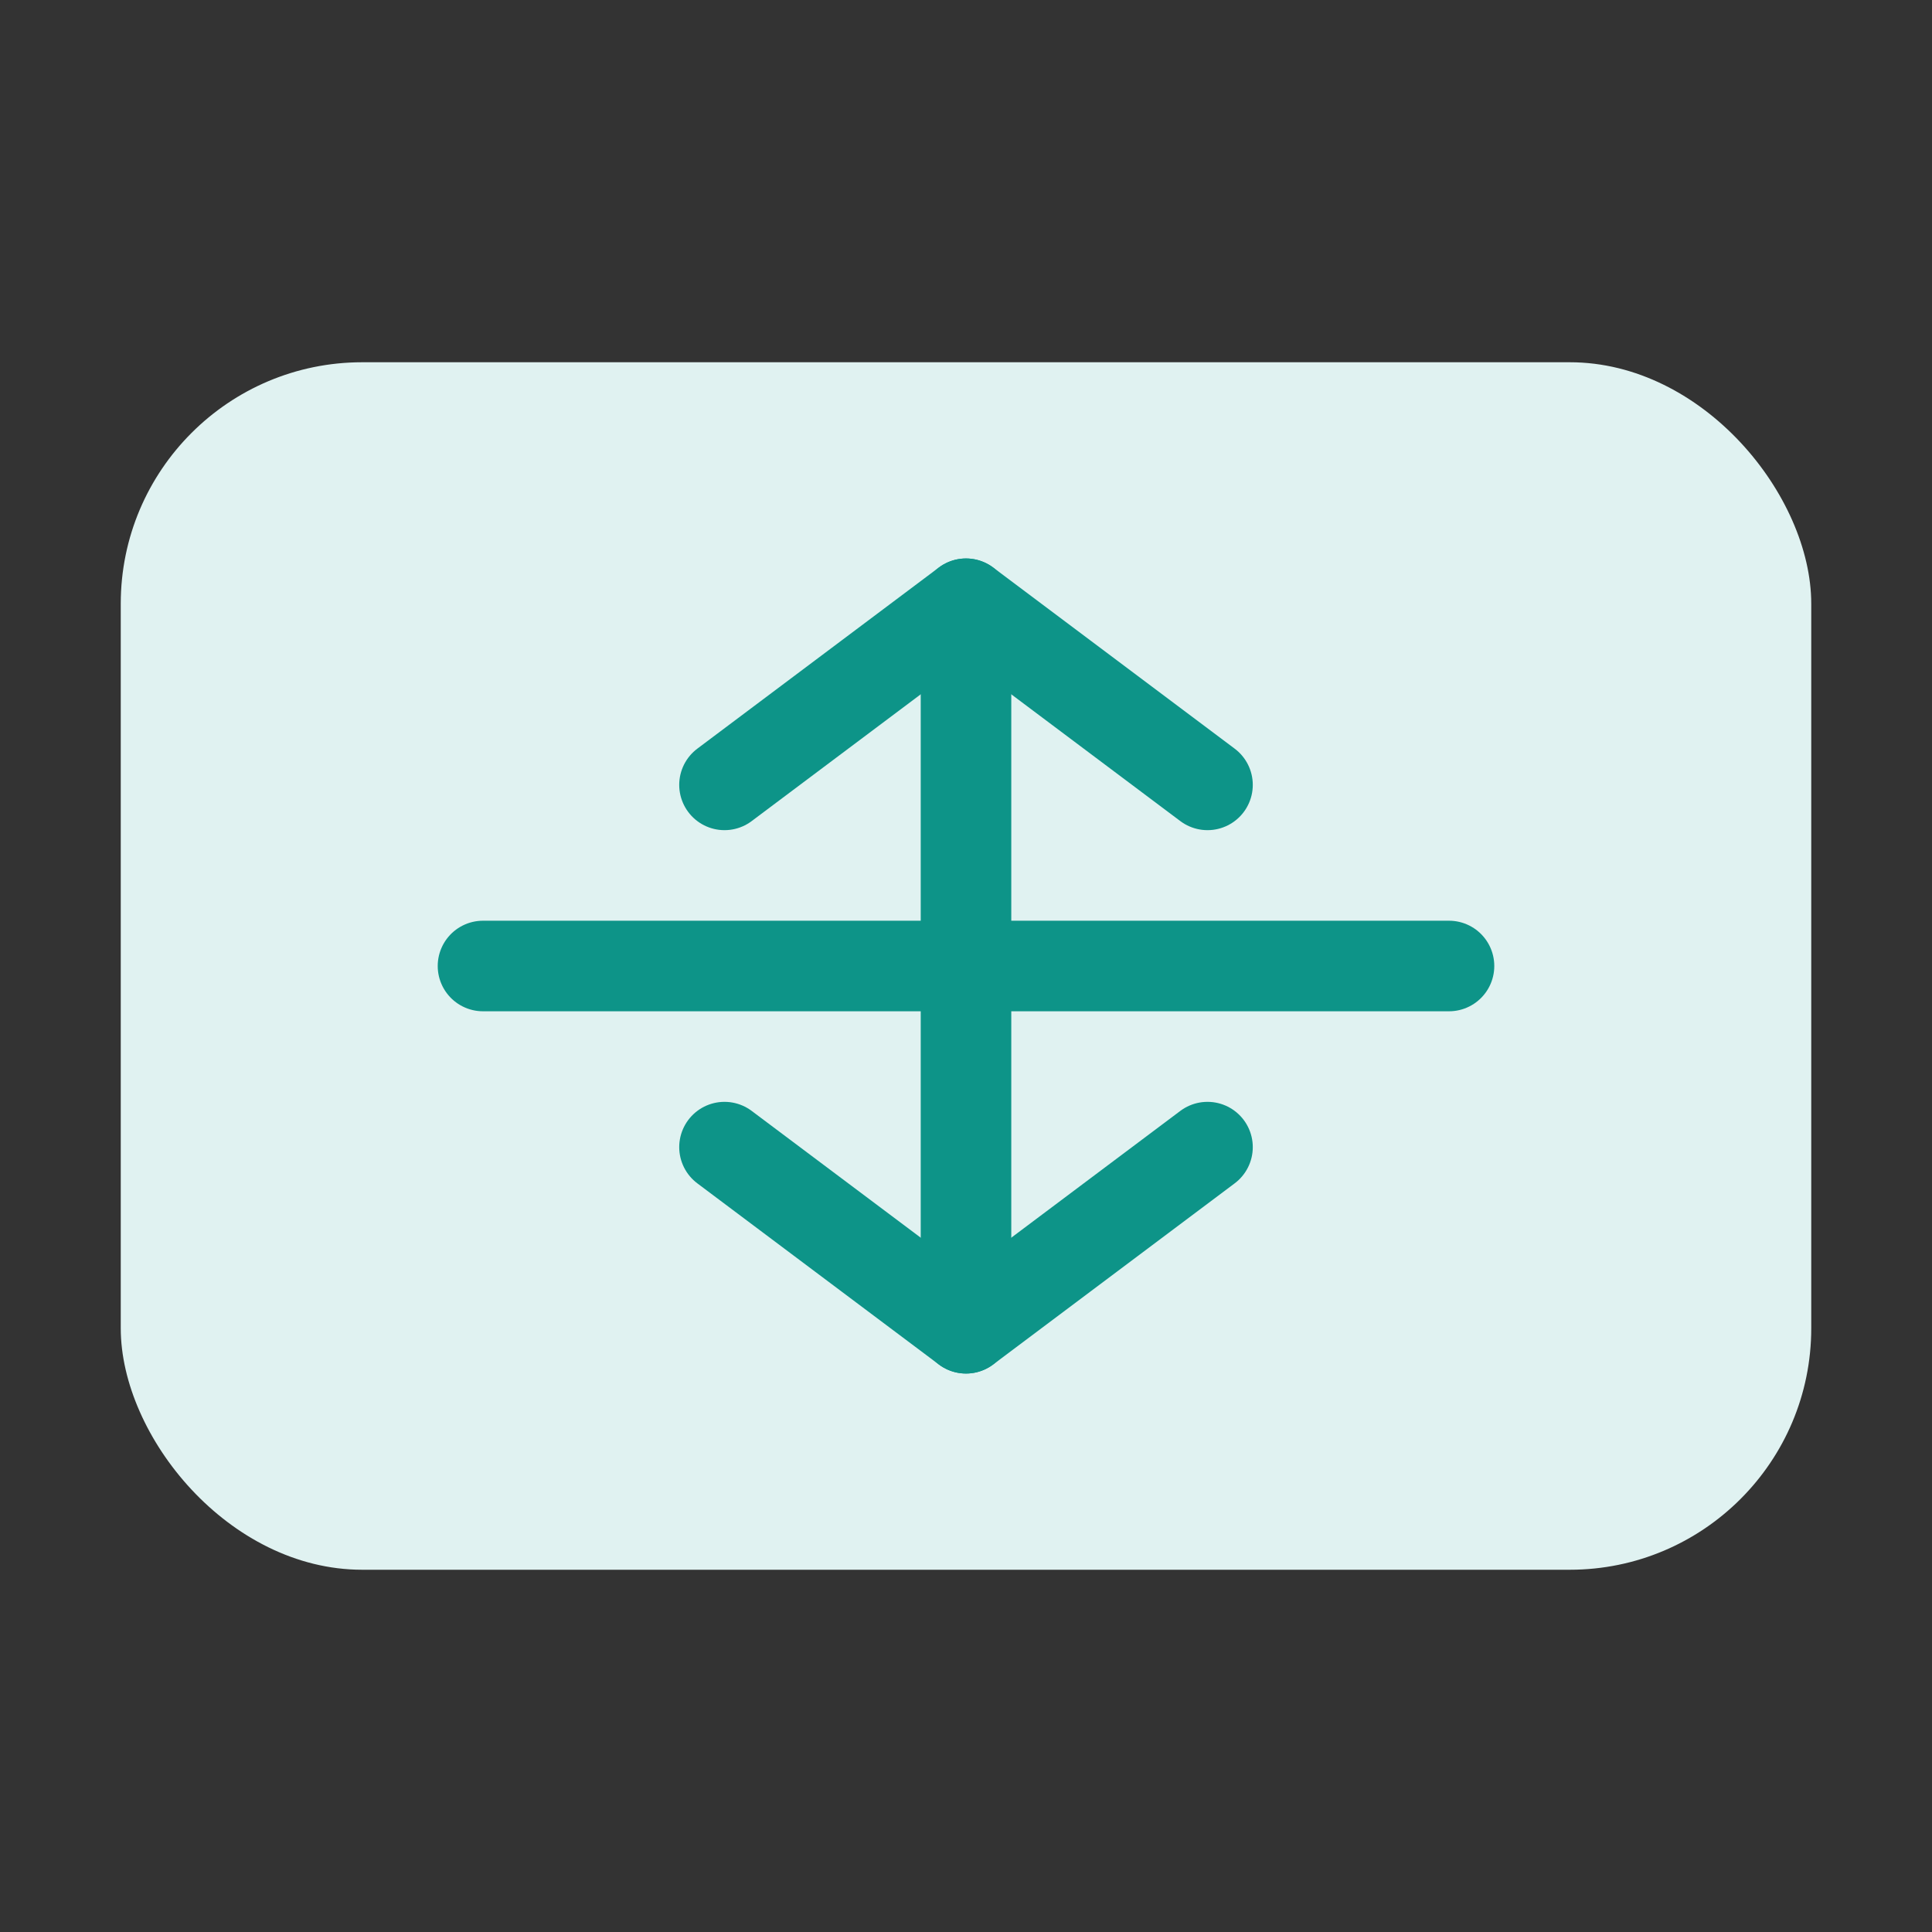
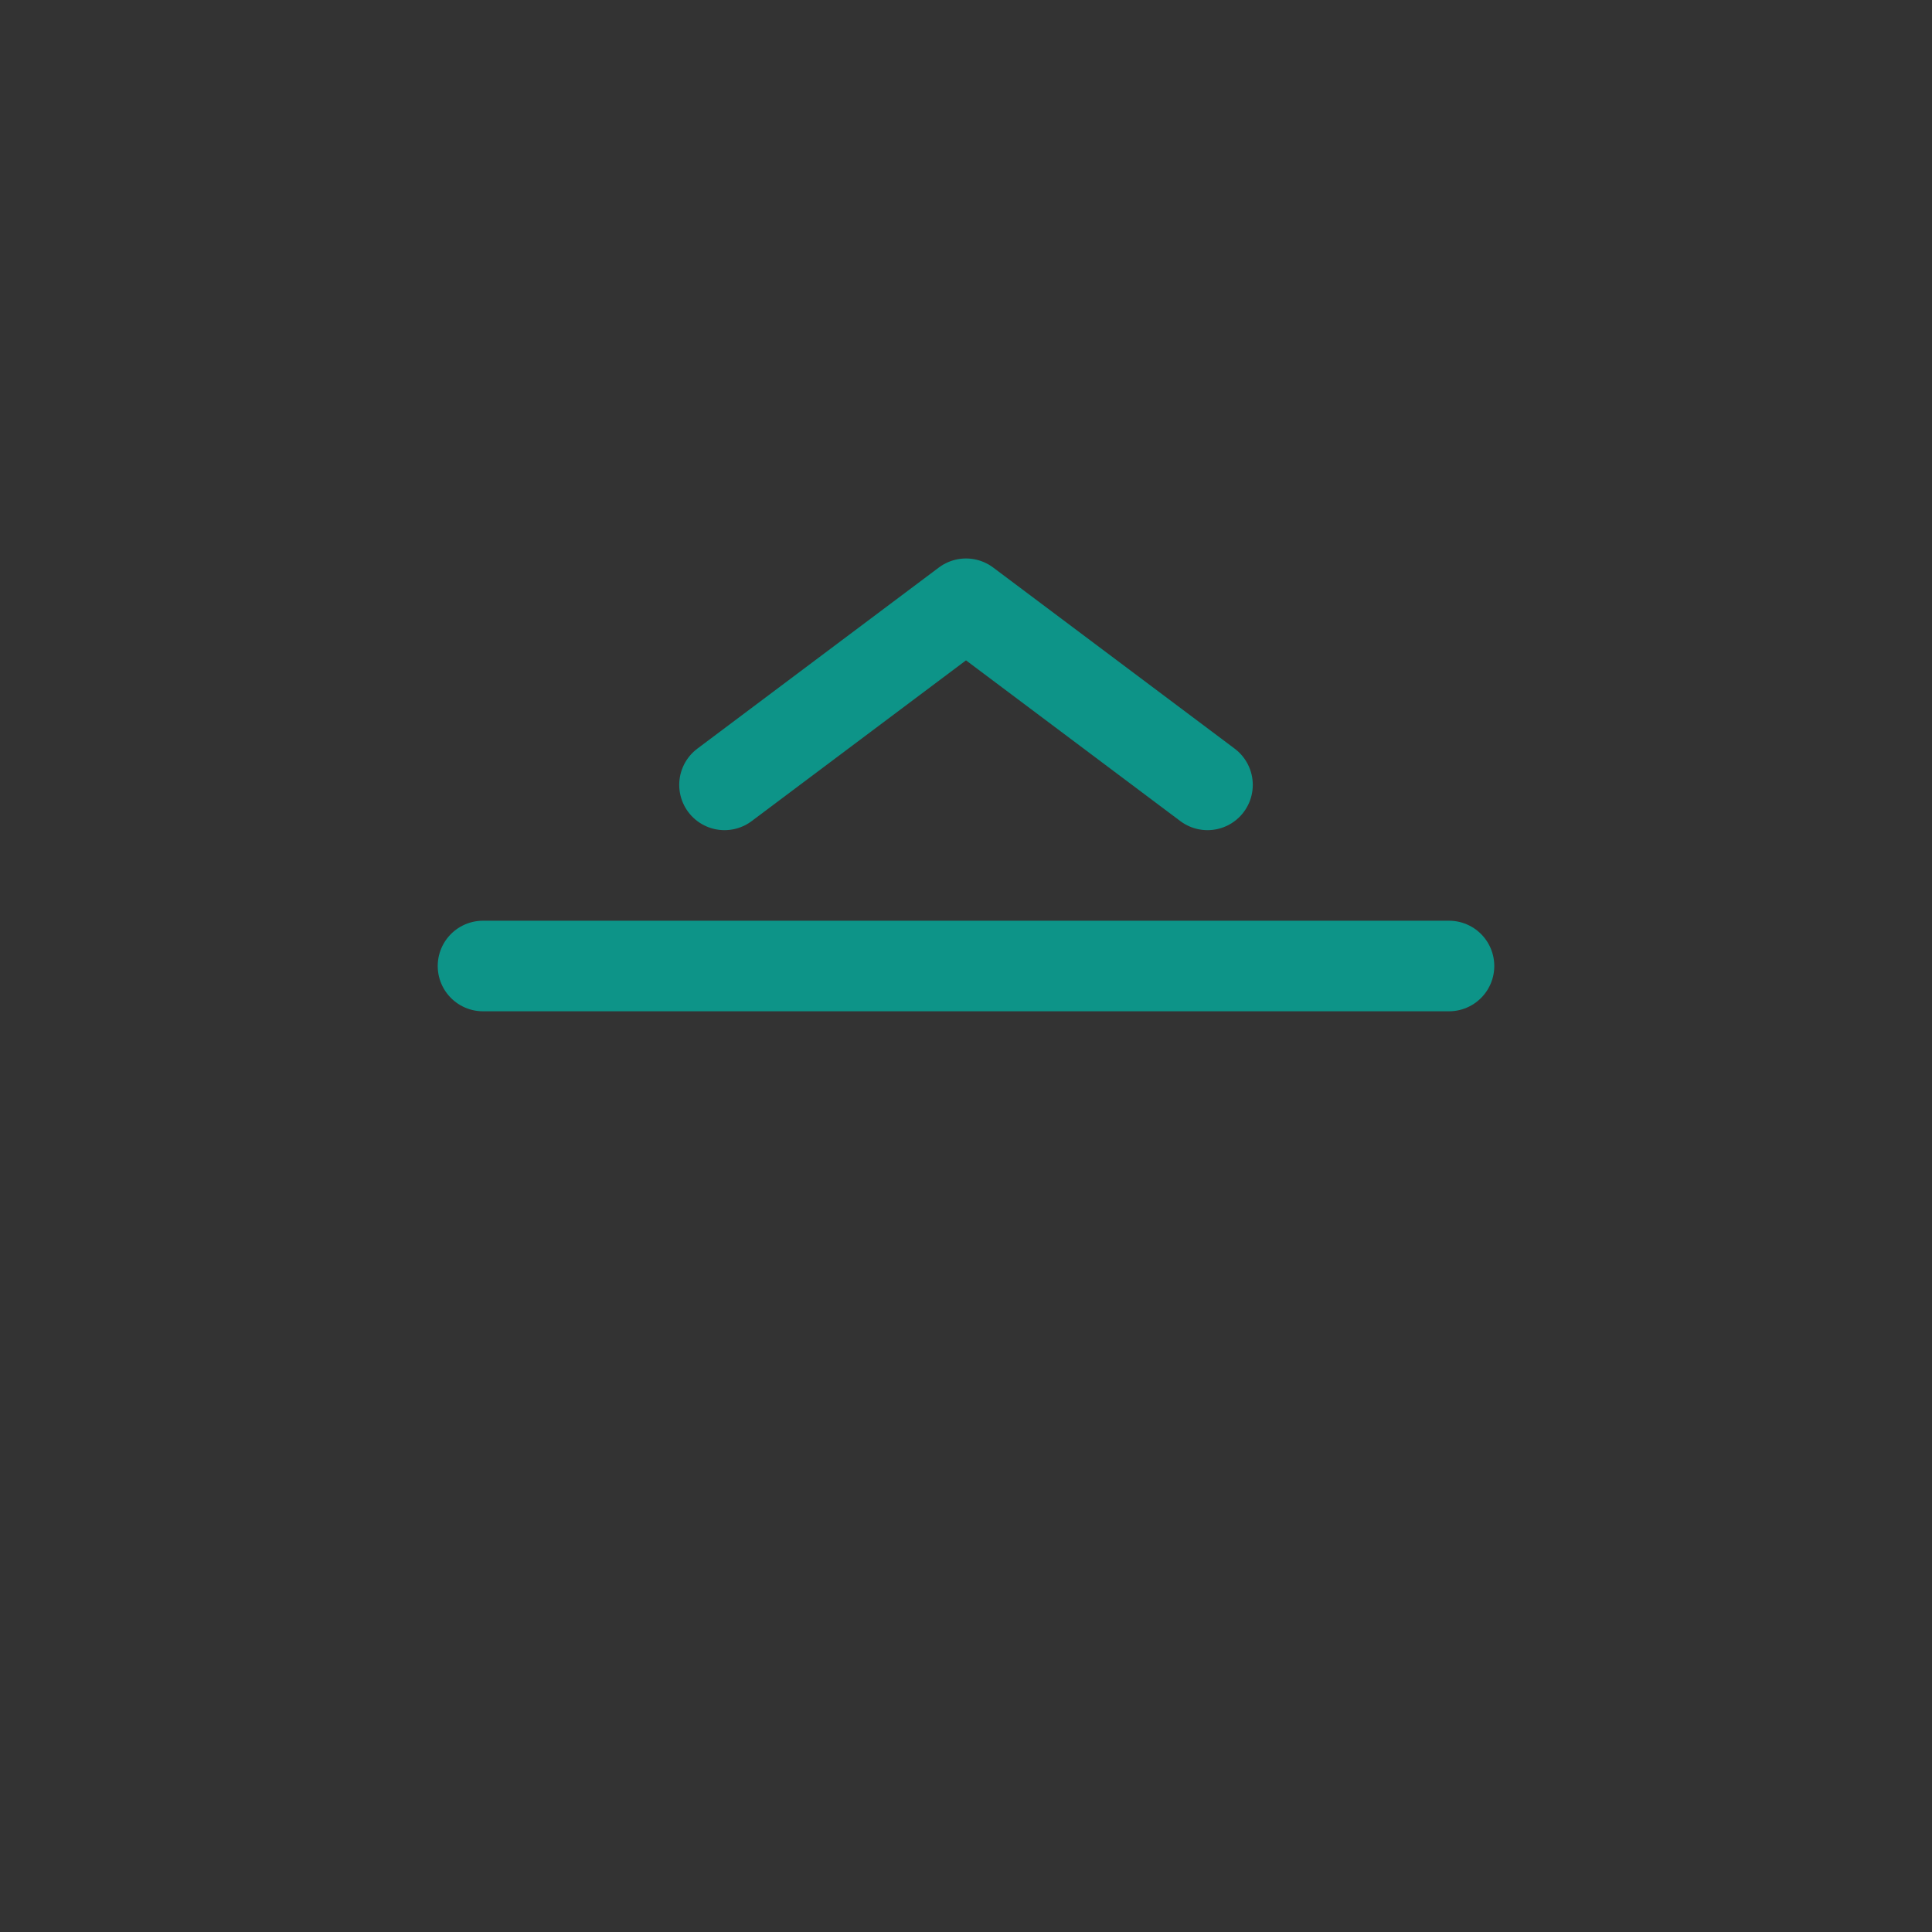
<svg xmlns="http://www.w3.org/2000/svg" width="64" height="64" viewBox="0 0 64 64" fill="none">
  <rect x="0" y="0" width="64" height="64" fill="#333333" stroke="none" />
-   <rect x="4" y="12" width="56" height="40" rx="8" fill="#E0F2F1" />
  <path d="M48 32H16" stroke="#0D9488" stroke-width="3" stroke-linecap="round" />
-   <path d="M32 20L32 44" stroke="#0D9488" stroke-width="3" stroke-linecap="round" />
  <path d="M24 26L32 20L40 26" stroke="#0D9488" stroke-width="3" stroke-linecap="round" stroke-linejoin="round" />
-   <path d="M24 38L32 44L40 38" stroke="#0D9488" stroke-width="3" stroke-linecap="round" stroke-linejoin="round" />
</svg>